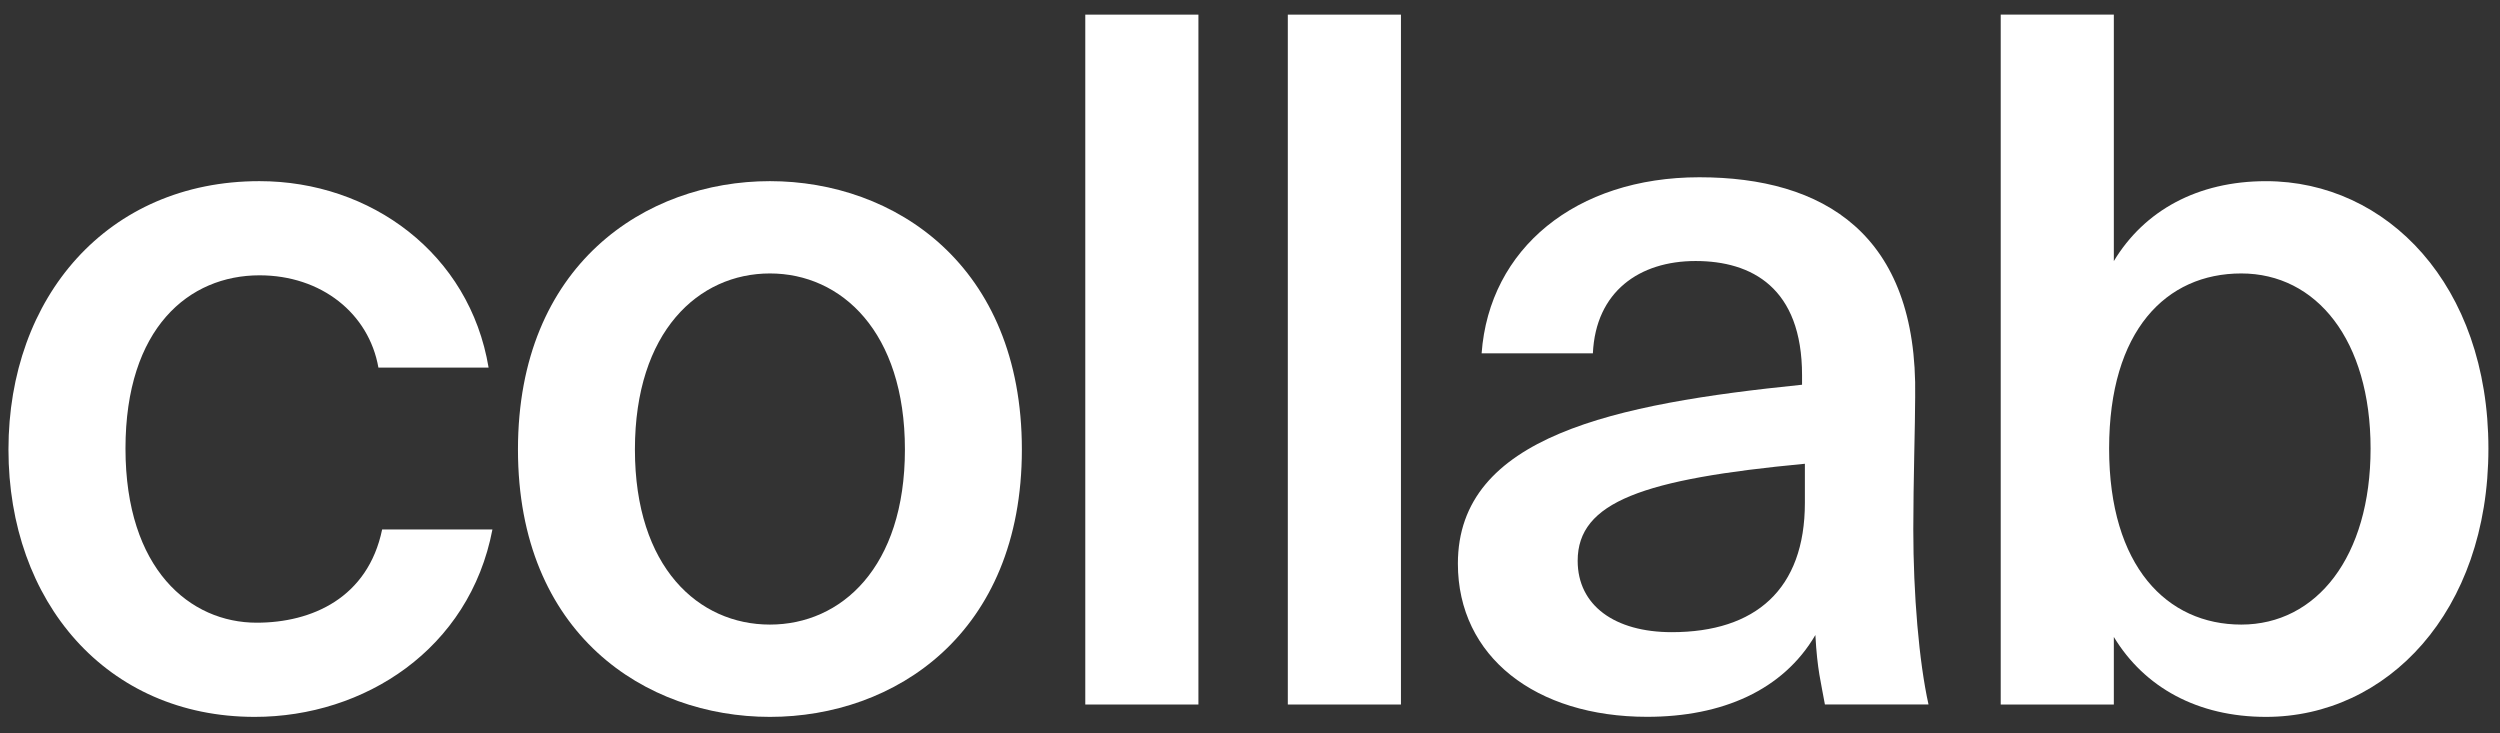
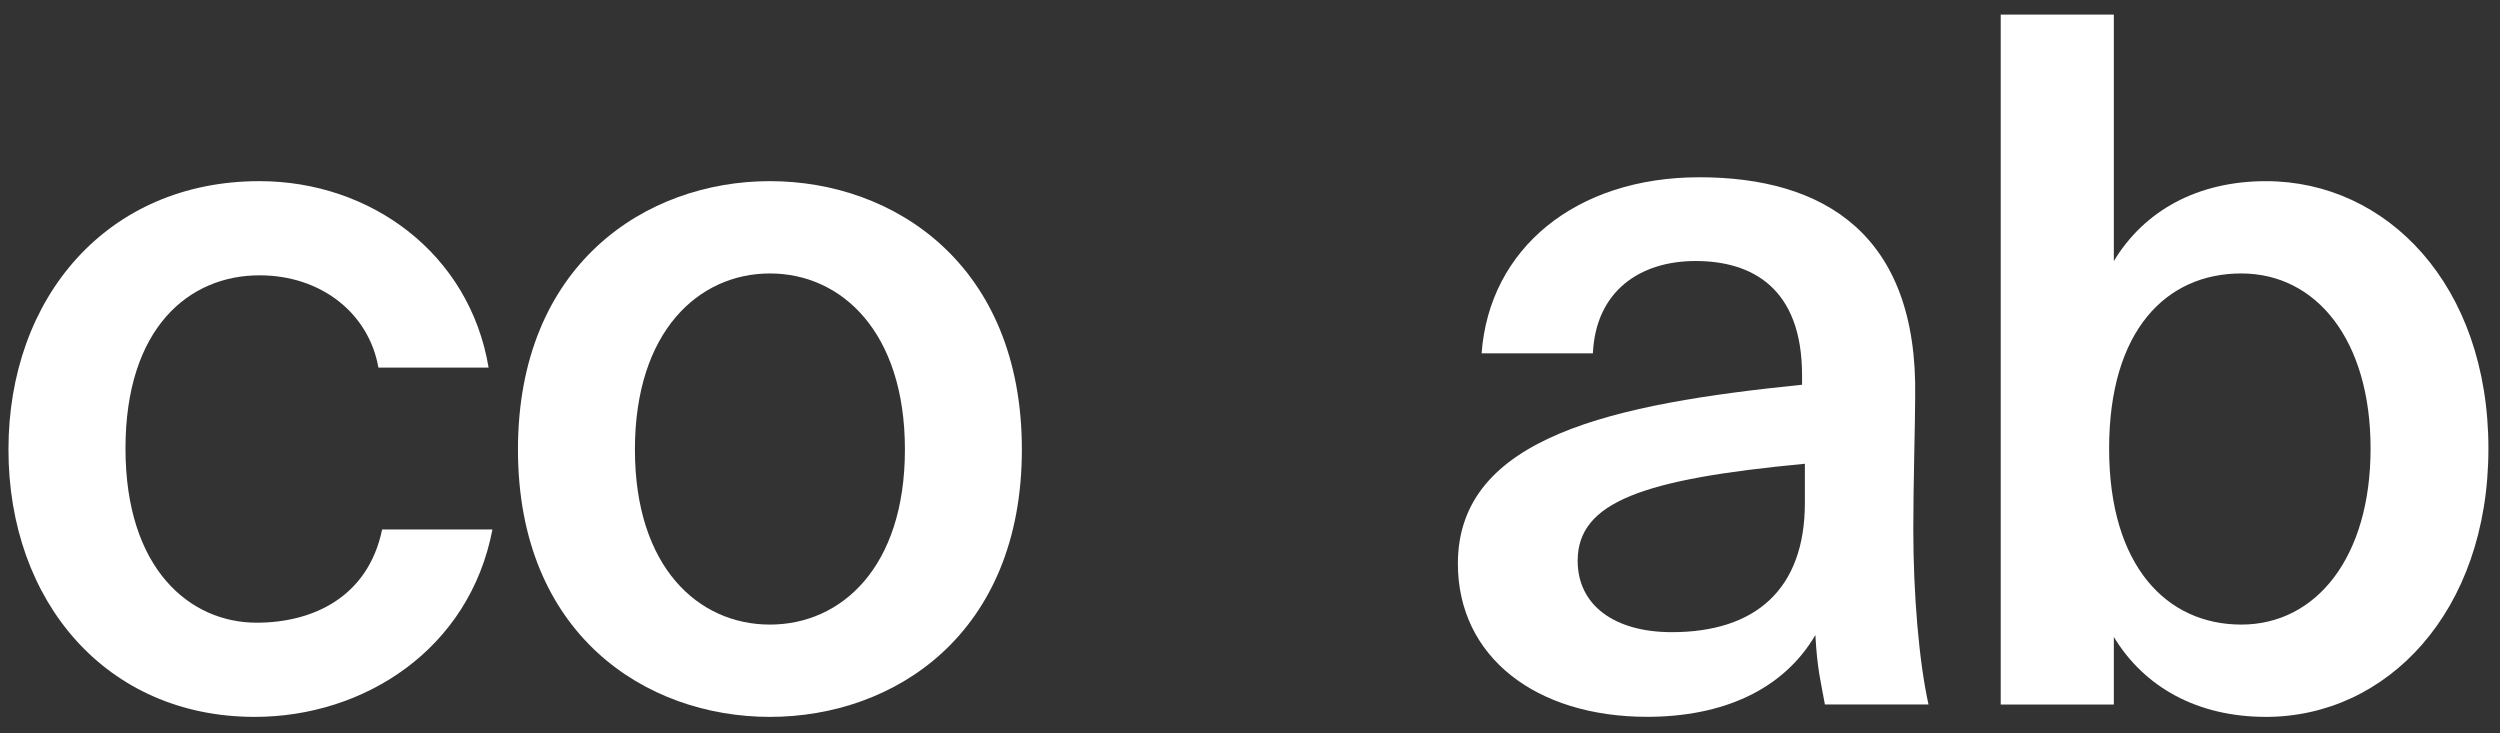
<svg xmlns="http://www.w3.org/2000/svg" width="150" height="44" viewBox="0 0 150 44" fill="none">
  <rect x="0" y="0" width="150" height="44" fill="#333333" stroke="none" />
  <path d="M29.321 22.057H22.705C22.134 18.805 19.279 16.519 15.571 16.519C11.35 16.519 7.529 19.66 7.529 26.912C7.529 34.164 11.409 37.362 15.4 37.362C18.708 37.362 22.075 35.878 22.929 31.766H29.546C28.175 38.959 21.846 43.013 15.283 43.013C6.383 43.013 0.508 36.102 0.508 26.97C0.508 17.838 6.441 10.869 15.566 10.869C22.241 10.869 28.175 15.211 29.316 22.057H29.321Z" fill="white" />
  <path d="M61.312 26.97C61.312 38.046 53.665 43.013 46.195 43.013C38.724 43.013 31.078 38.046 31.078 26.97C31.078 15.894 38.724 10.869 46.195 10.869C53.665 10.869 61.312 15.894 61.312 26.97ZM46.195 37.475C50.474 37.475 54.295 34.046 54.295 26.97C54.295 19.894 50.474 16.407 46.195 16.407C41.916 16.407 38.095 19.889 38.095 26.97C38.095 34.051 41.916 37.475 46.195 37.475Z" fill="white" />
-   <path d="M71.905 42.271H65.117V0.878H71.905V42.271Z" fill="white" />
-   <path d="M84.057 42.271H77.269V0.878H84.057V42.271Z" fill="white" />
  <path d="M87.473 33.818C87.473 26.165 96.885 24.227 108.123 23.084V22.512C108.123 17.258 105.097 15.661 101.735 15.661C98.373 15.661 95.743 17.487 95.573 21.199H88.897C89.356 14.919 94.543 10.636 101.96 10.636C109.377 10.636 115.081 14.005 114.91 23.826C114.91 25.369 114.798 28.964 114.798 31.762C114.798 35.644 115.139 39.698 115.71 42.266H109.494C109.264 40.953 109.035 40.21 108.923 38.101C106.986 41.412 103.331 43.009 98.827 43.009C92.152 43.009 87.473 39.41 87.473 33.818ZM108.293 27.826C98.593 28.739 94.66 30.111 94.66 33.647C94.66 36.328 96.885 37.93 100.306 37.93C105.327 37.93 108.293 35.361 108.293 30.165V27.826Z" fill="white" />
  <path d="M126.83 0.878V15.665C128.655 12.637 131.851 10.87 135.96 10.87C143.206 10.87 149.305 17.091 149.305 26.912C149.305 36.733 143.201 43.013 135.96 43.013C131.851 43.013 128.66 41.24 126.83 38.217V42.271H120.043V0.878H126.83ZM134.476 37.475C138.985 37.475 142.235 33.422 142.235 26.912C142.235 20.402 138.985 16.407 134.476 16.407C129.968 16.407 126.547 19.831 126.547 26.912C126.547 33.993 130.026 37.475 134.476 37.475Z" fill="white" />
</svg>